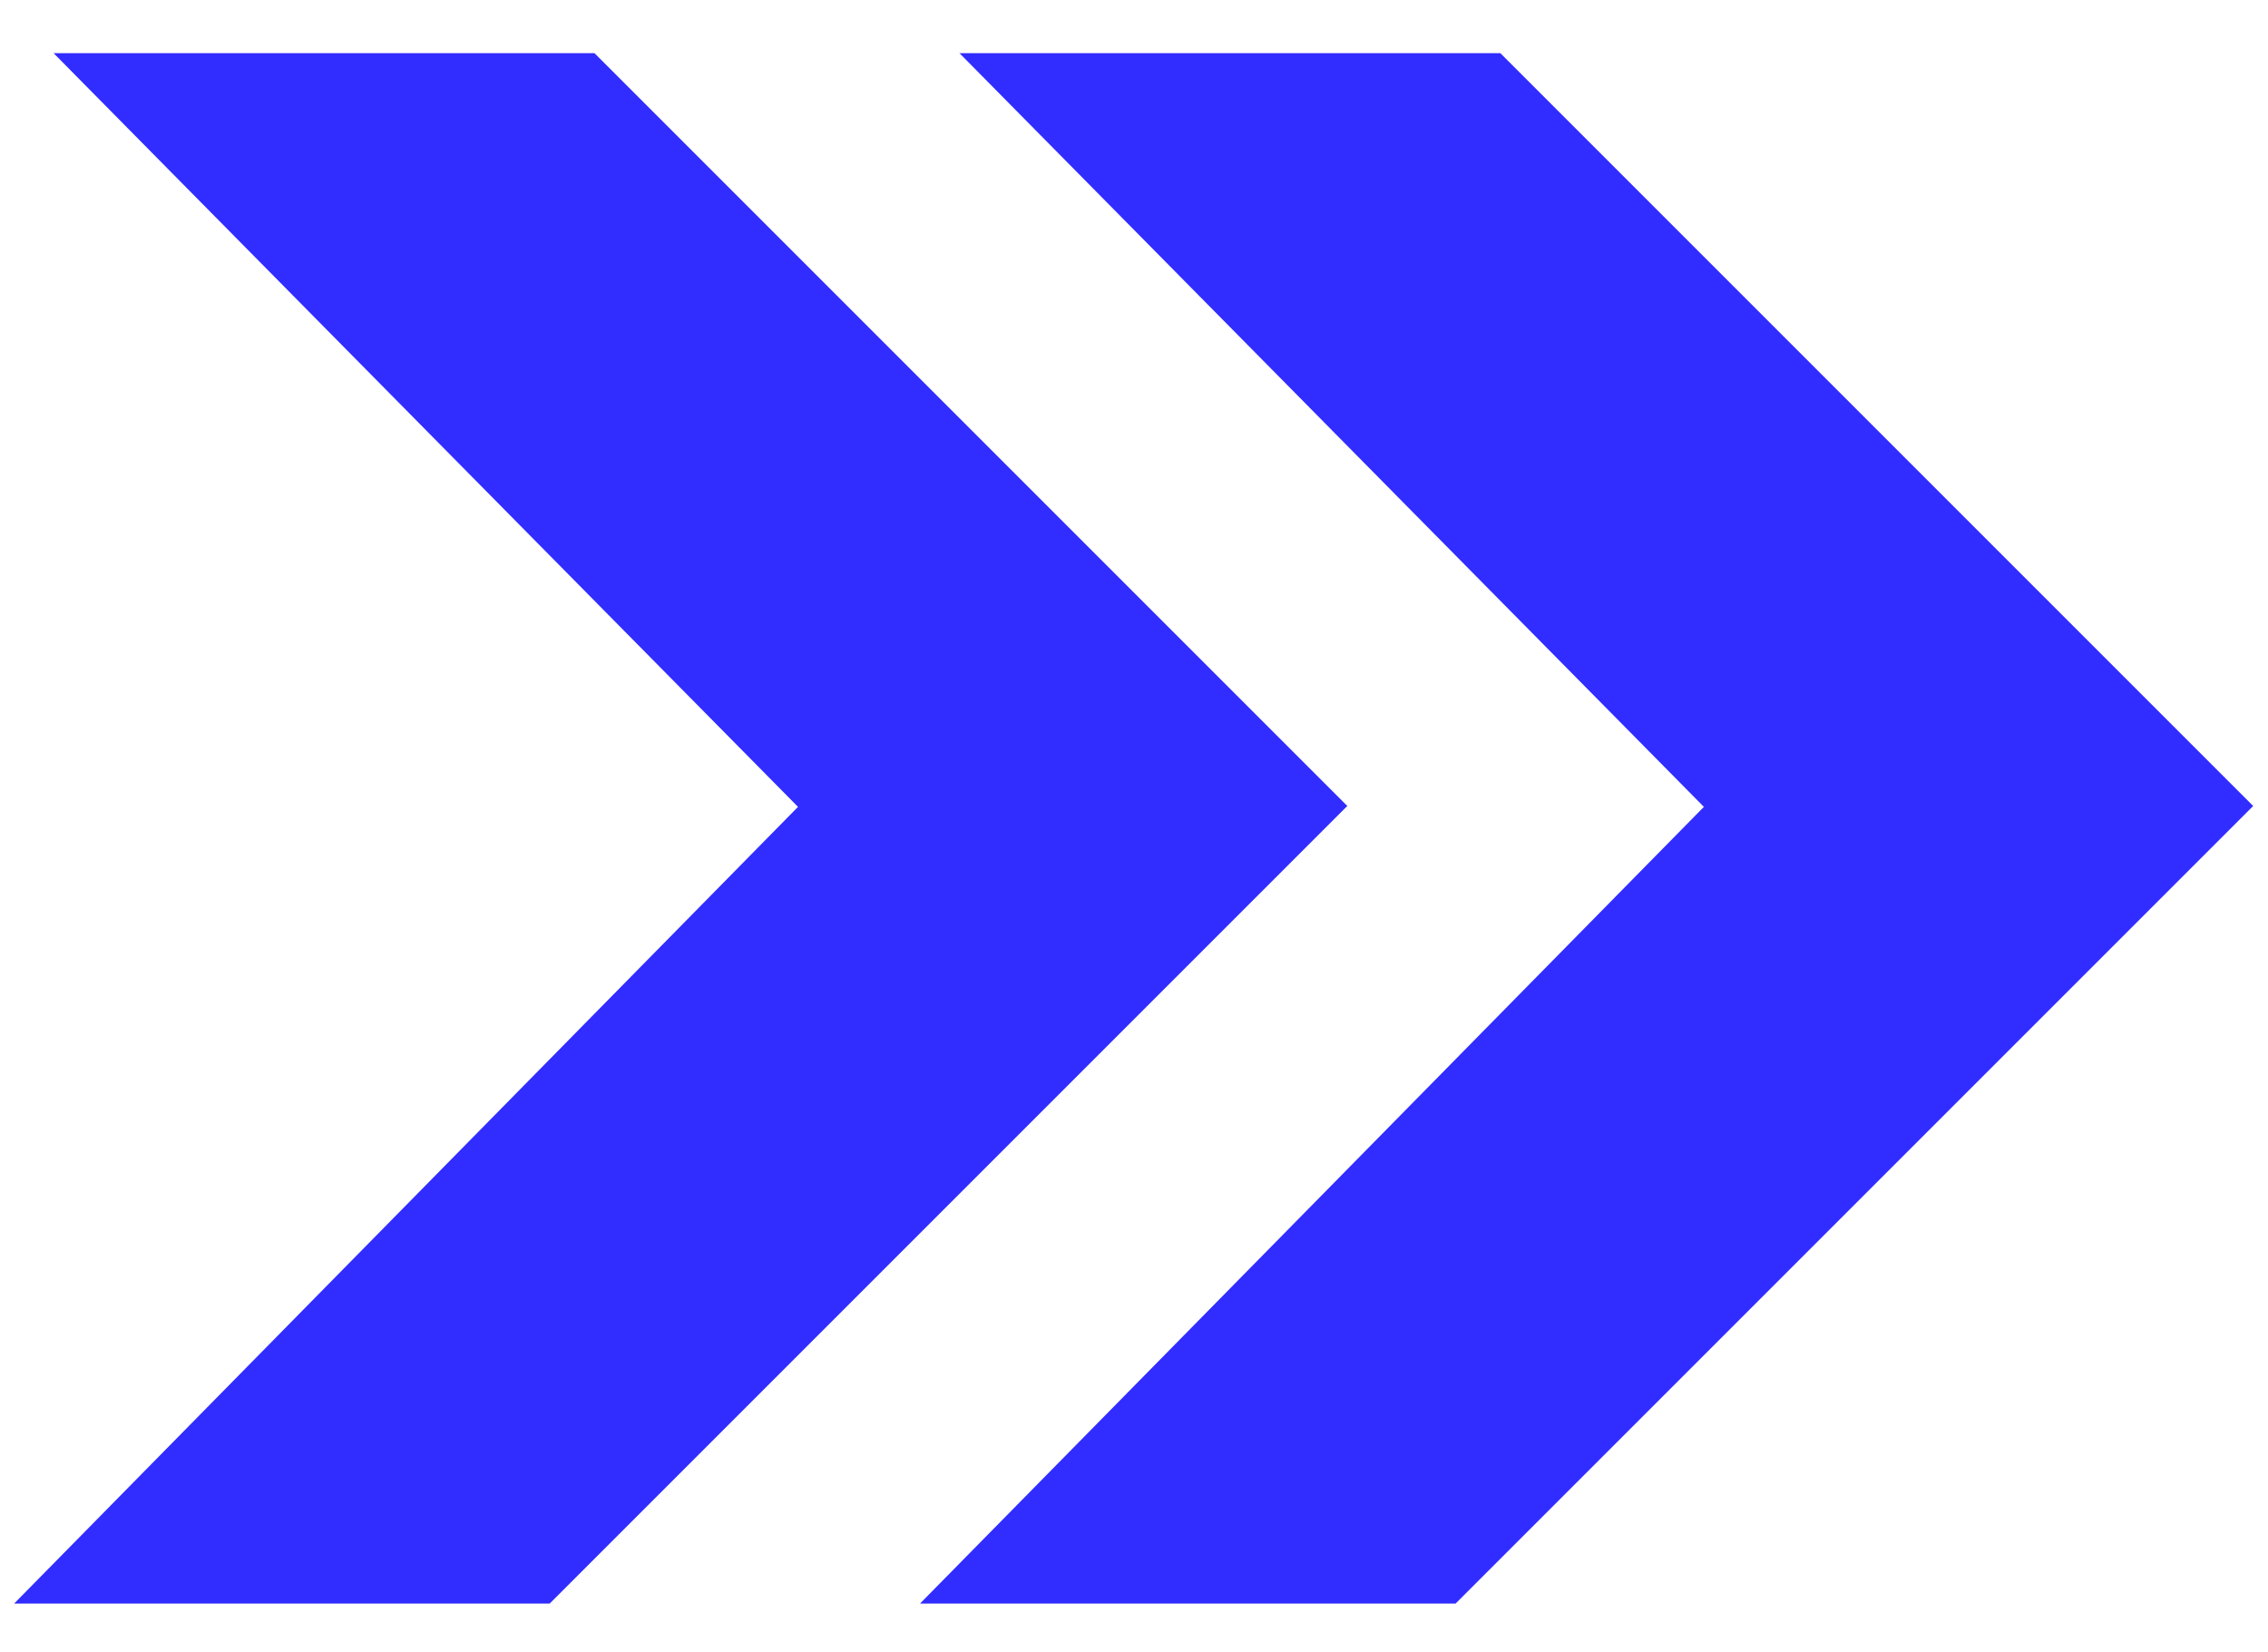
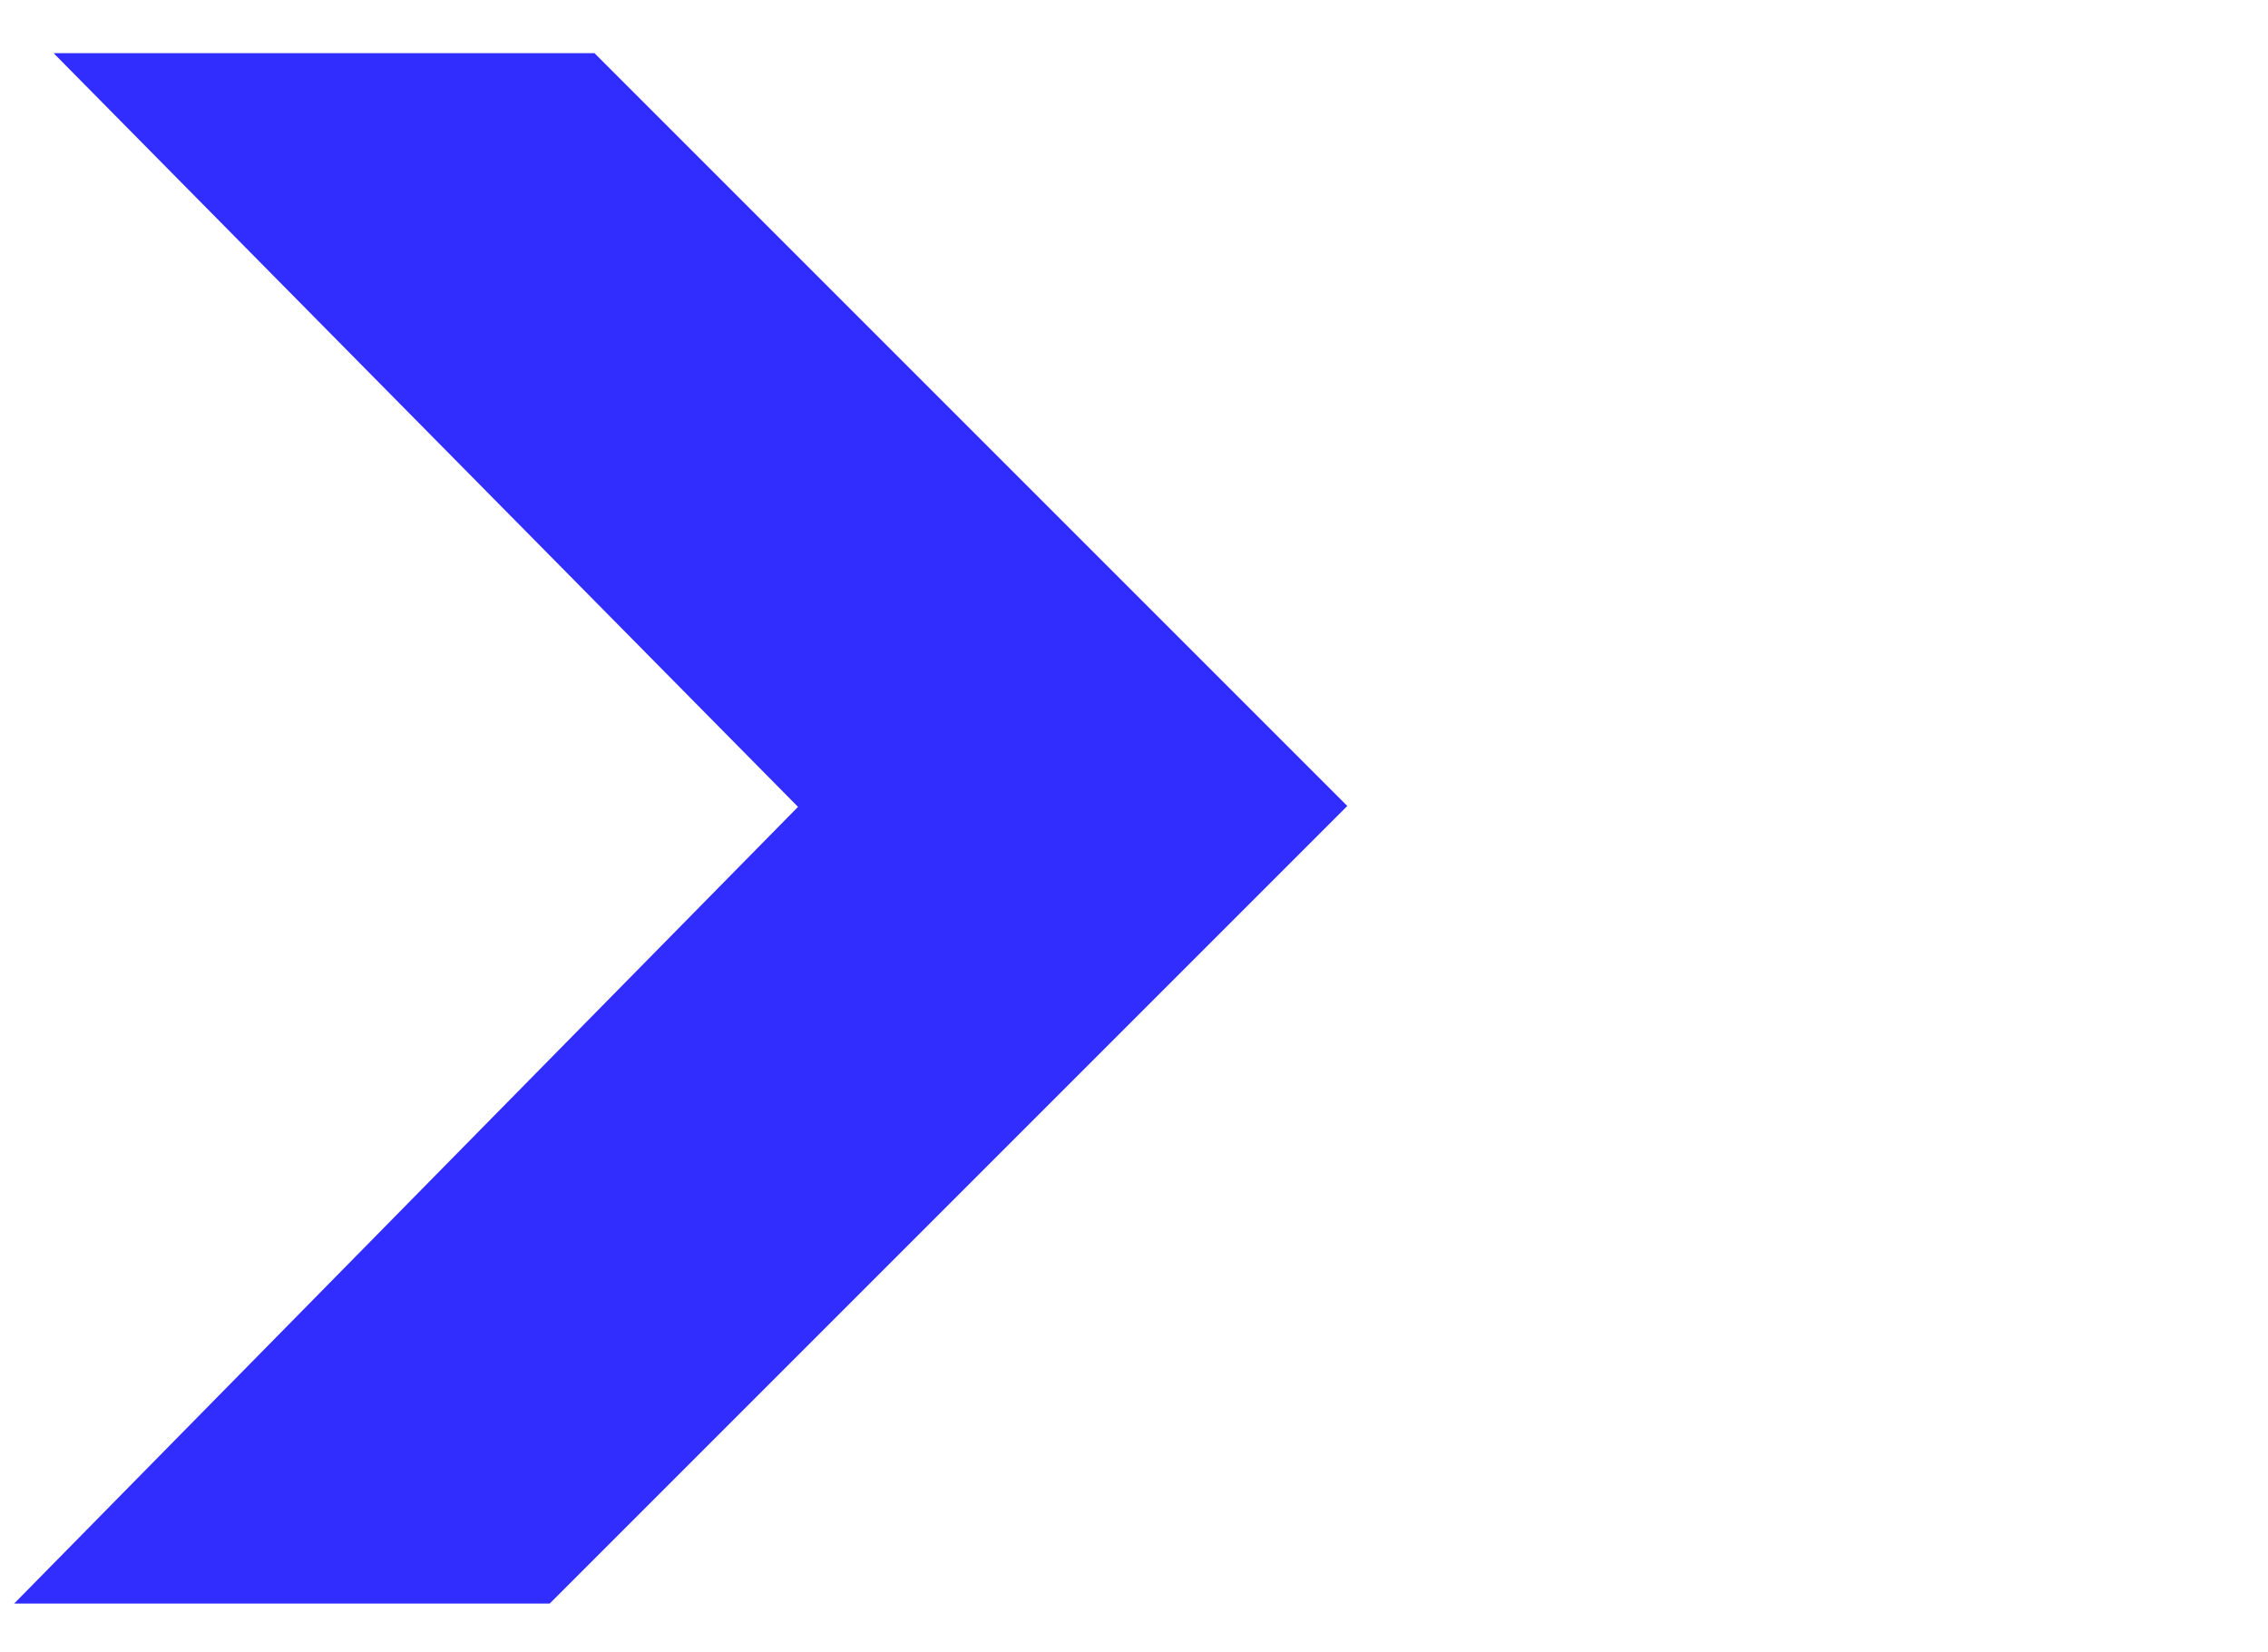
<svg xmlns="http://www.w3.org/2000/svg" id="Calque_1" x="0px" y="0px" viewBox="0 0 512 373" style="enable-background:new 0 0 512 373;" xml:space="preserve">
  <style type="text/css">	.st0{fill-rule:evenodd;clip-rule:evenodd;fill:#312CFF;}</style>
  <path class="st0" d="M180.2,182.1l124-0.2L124.1,362H3.2L180.2,182.1z M134.2,12l169.9,169.9l-124,0.2L12.1,12H134.2z" />
-   <path class="st0" d="M384.7,182.1l124-0.2L328.6,362H207.7L384.7,182.1z M338.7,12l169.9,169.9l-124,0.2L216.6,12H338.7z" />
</svg>